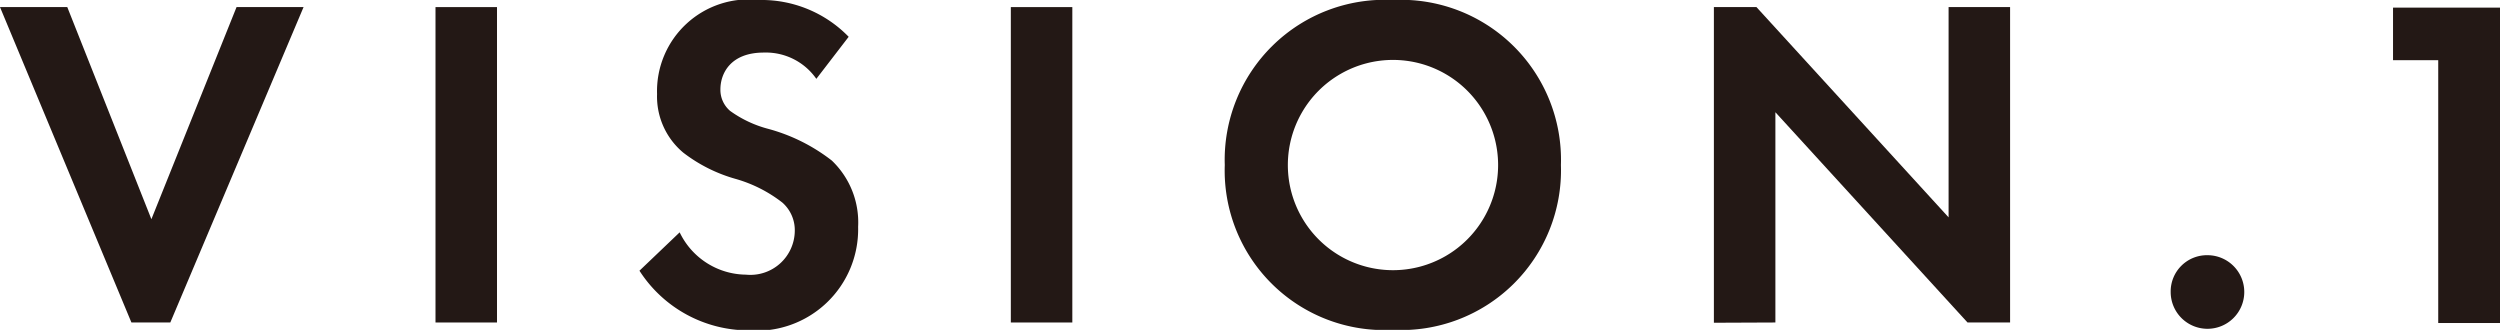
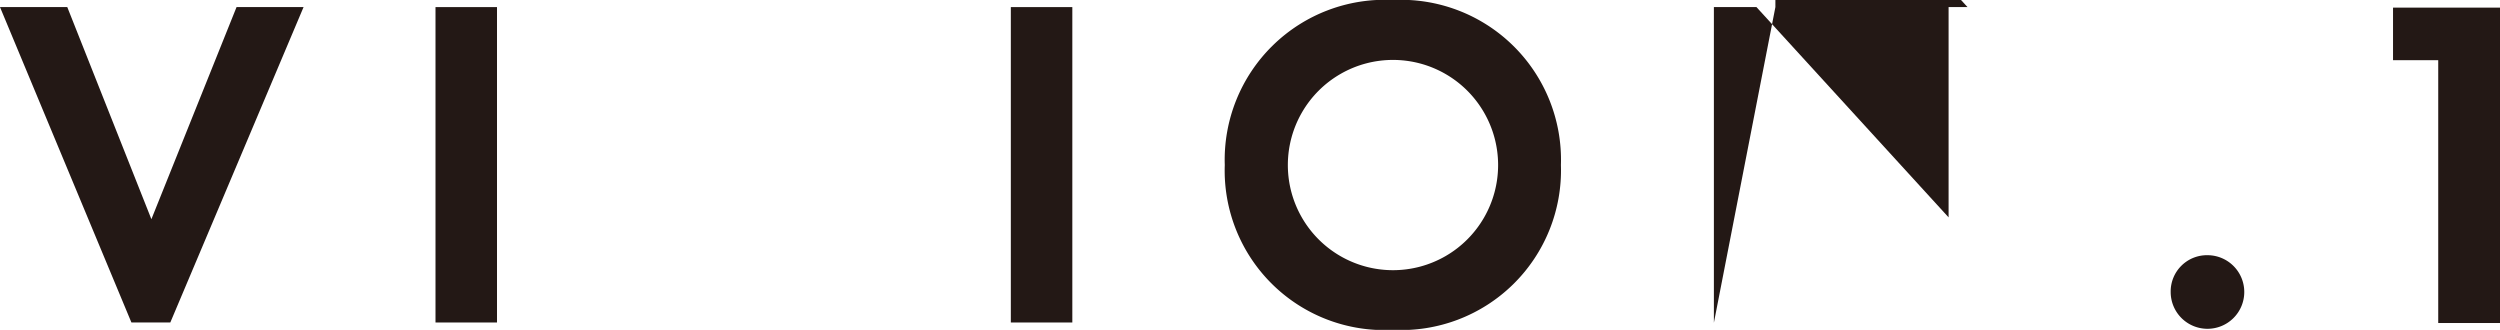
<svg xmlns="http://www.w3.org/2000/svg" viewBox="0 0 95.12 12.55">
  <defs>
    <style>.cls-1{fill:#231815;}</style>
  </defs>
  <g id="text">
    <path class="cls-1" d="M2.56.27l3.2,8.07L9,.27h2.55l-5.07,12H5L0,.27Z" />
    <path class="cls-1" d="M18.91.27v12H16.57V.27Z" />
-     <path class="cls-1" d="M31.06,3a2.34,2.34,0,0,0-2-1c-1.26,0-1.65.79-1.65,1.4a1.05,1.05,0,0,0,.37.82,4.37,4.37,0,0,0,1.44.68,6.84,6.84,0,0,1,2.43,1.21,3.25,3.25,0,0,1,1,2.52,3.86,3.86,0,0,1-4.18,3.94,4.94,4.94,0,0,1-4.14-2.27l1.53-1.46a2.83,2.83,0,0,0,2.52,1.61,1.69,1.69,0,0,0,1.86-1.66,1.4,1.4,0,0,0-.47-1.08A5.21,5.21,0,0,0,28,6.81a5.86,5.86,0,0,1-2-1,2.78,2.78,0,0,1-1-2.23A3.49,3.49,0,0,1,28.89,0a4.62,4.62,0,0,1,3.4,1.4Z" />
    <path class="cls-1" d="M40.8.27v12H38.46V.27Z" />
    <path class="cls-1" d="M59.39,6.28A6.08,6.08,0,0,1,53,12.55a6.07,6.07,0,0,1-6.4-6.27A6.09,6.09,0,0,1,53,0,6.09,6.09,0,0,1,59.39,6.28ZM57,6.28a4,4,0,1,0-8,0,4,4,0,1,0,8,0Z" />
-     <path class="cls-1" d="M65.21,12.28V.27h1.62l7.31,8v-8h2.34v12H74.86l-7.31-8v8Z" />
+     <path class="cls-1" d="M65.21,12.28V.27h1.62l7.31,8v-8h2.34H74.86l-7.31-8v8Z" />
    <path class="cls-1" d="M84,9.71a1.4,1.4,0,1,1-1.41,1.4A1.38,1.38,0,0,1,84,9.71Z" />
    <path class="cls-1" d="M92.77,2.29H91.05v-2h4.07v12H92.77Z" />
  </g>
</svg>